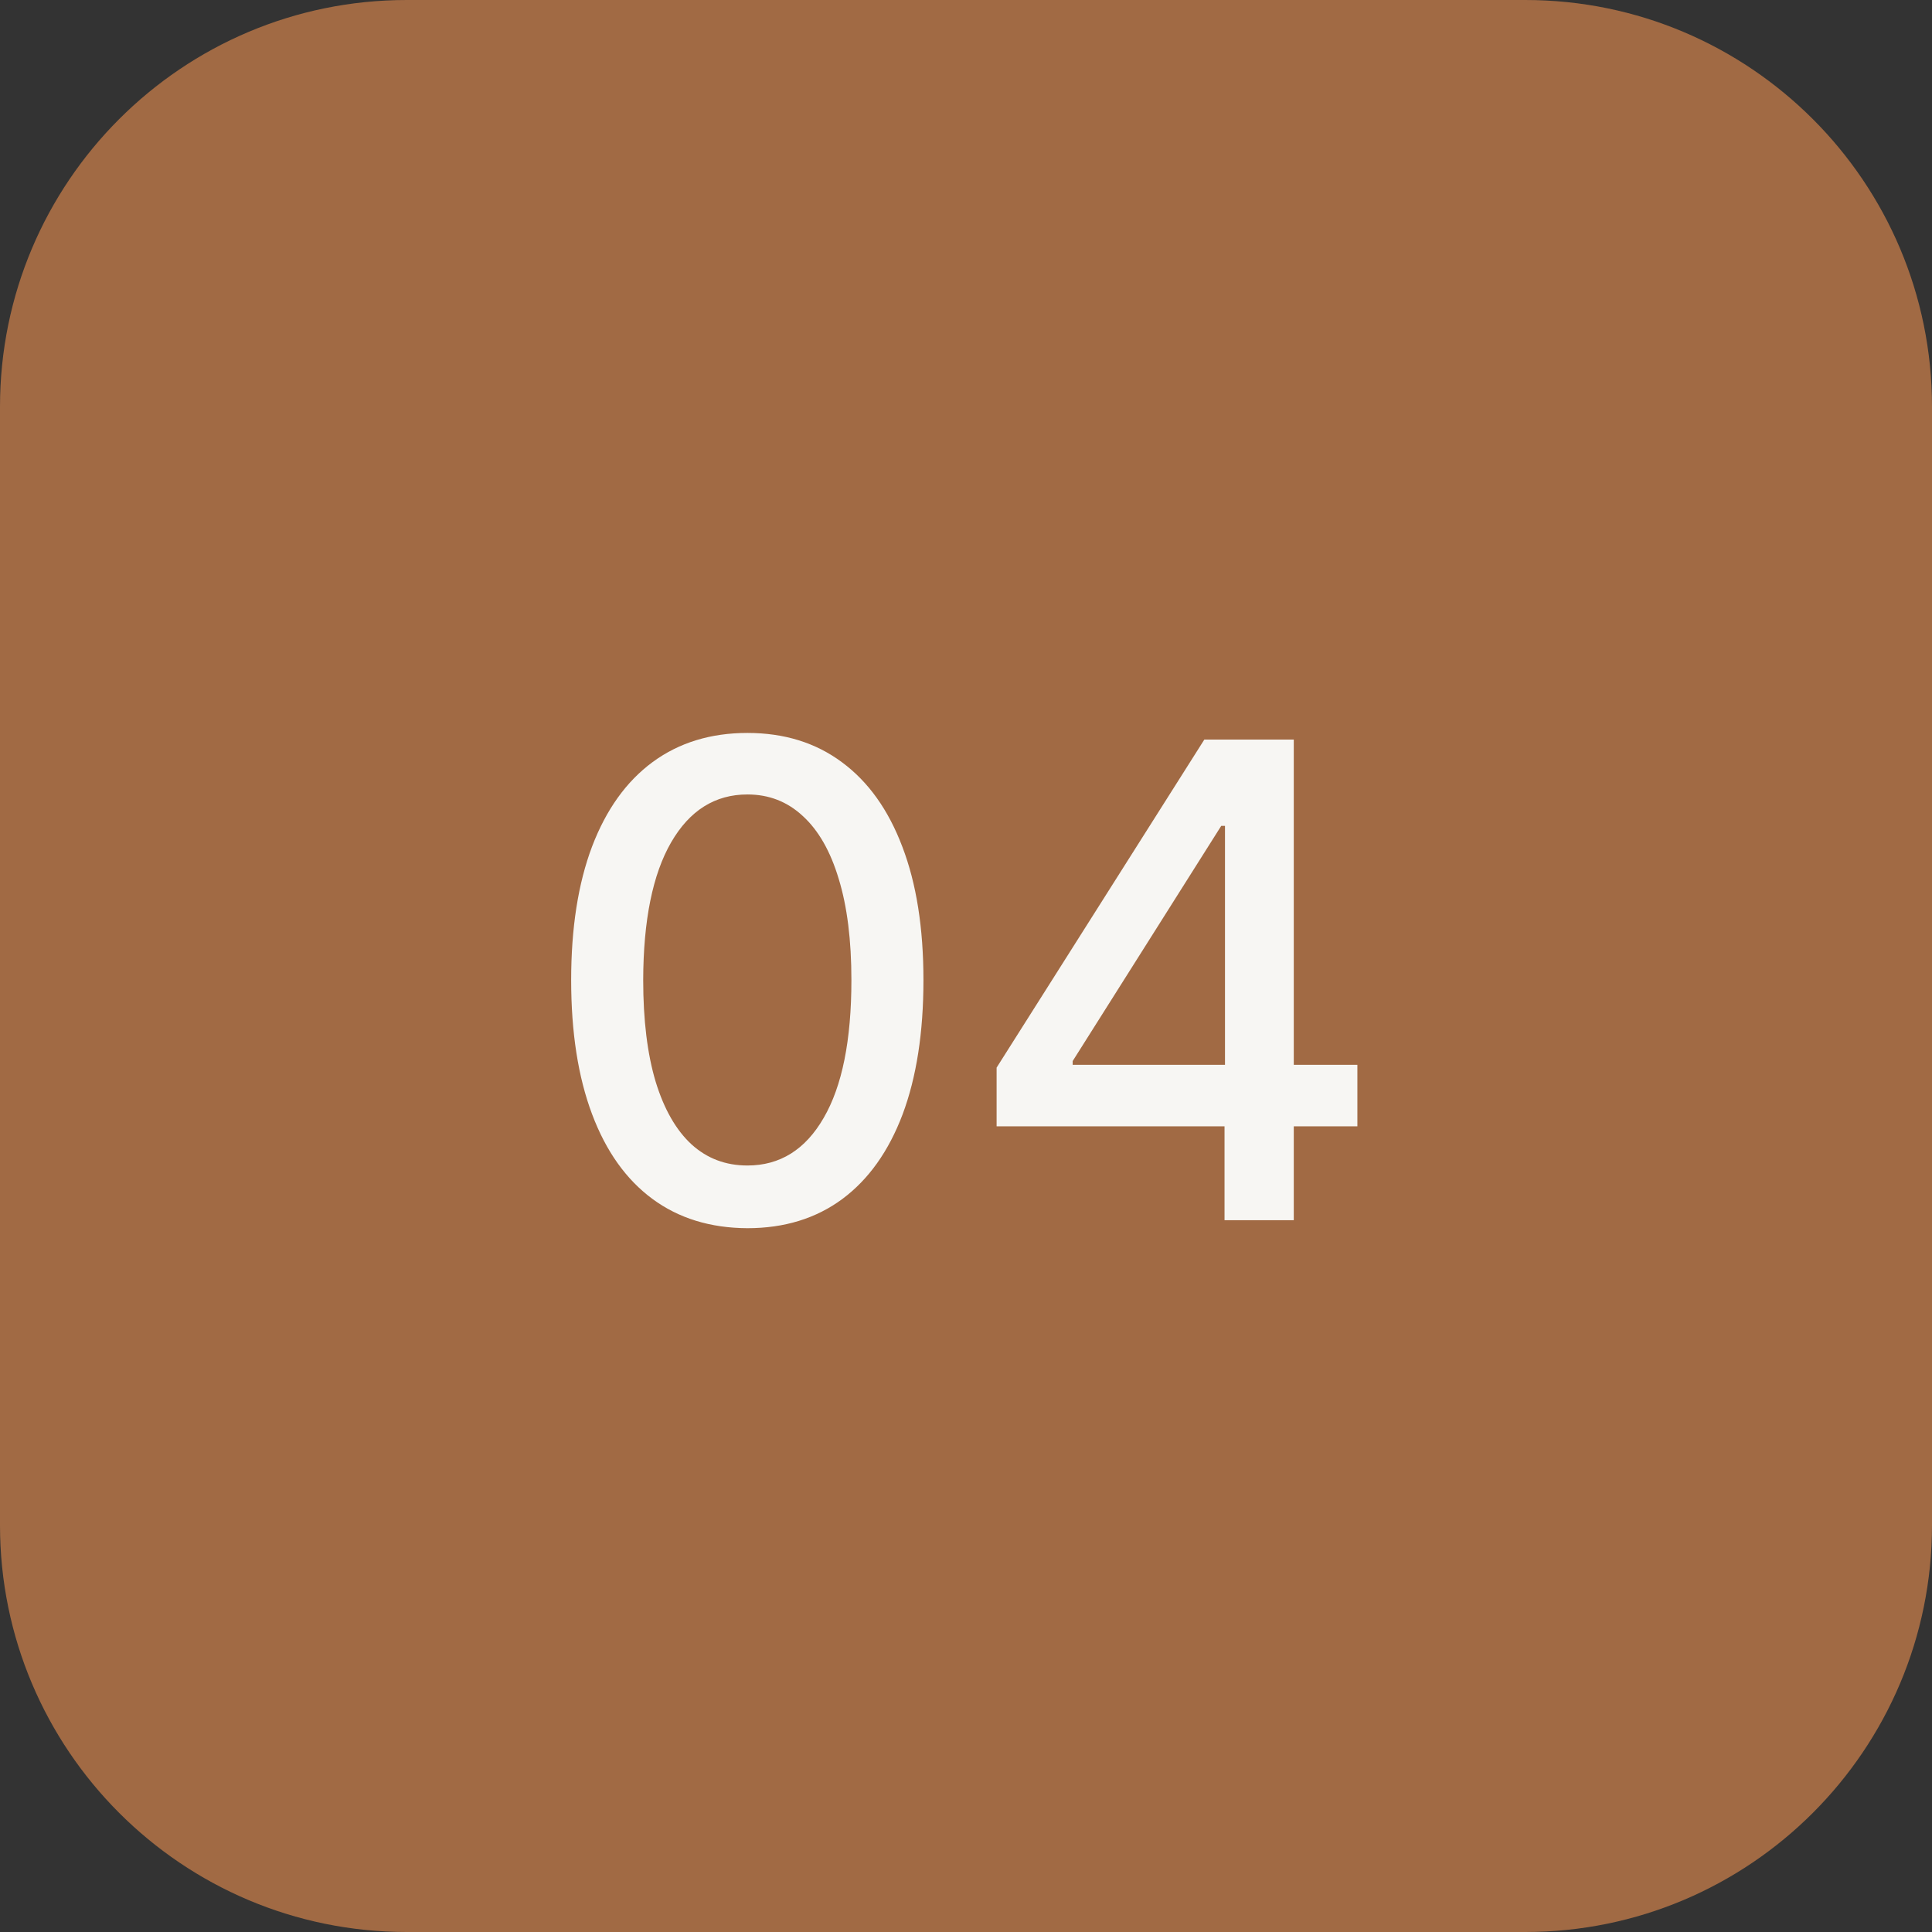
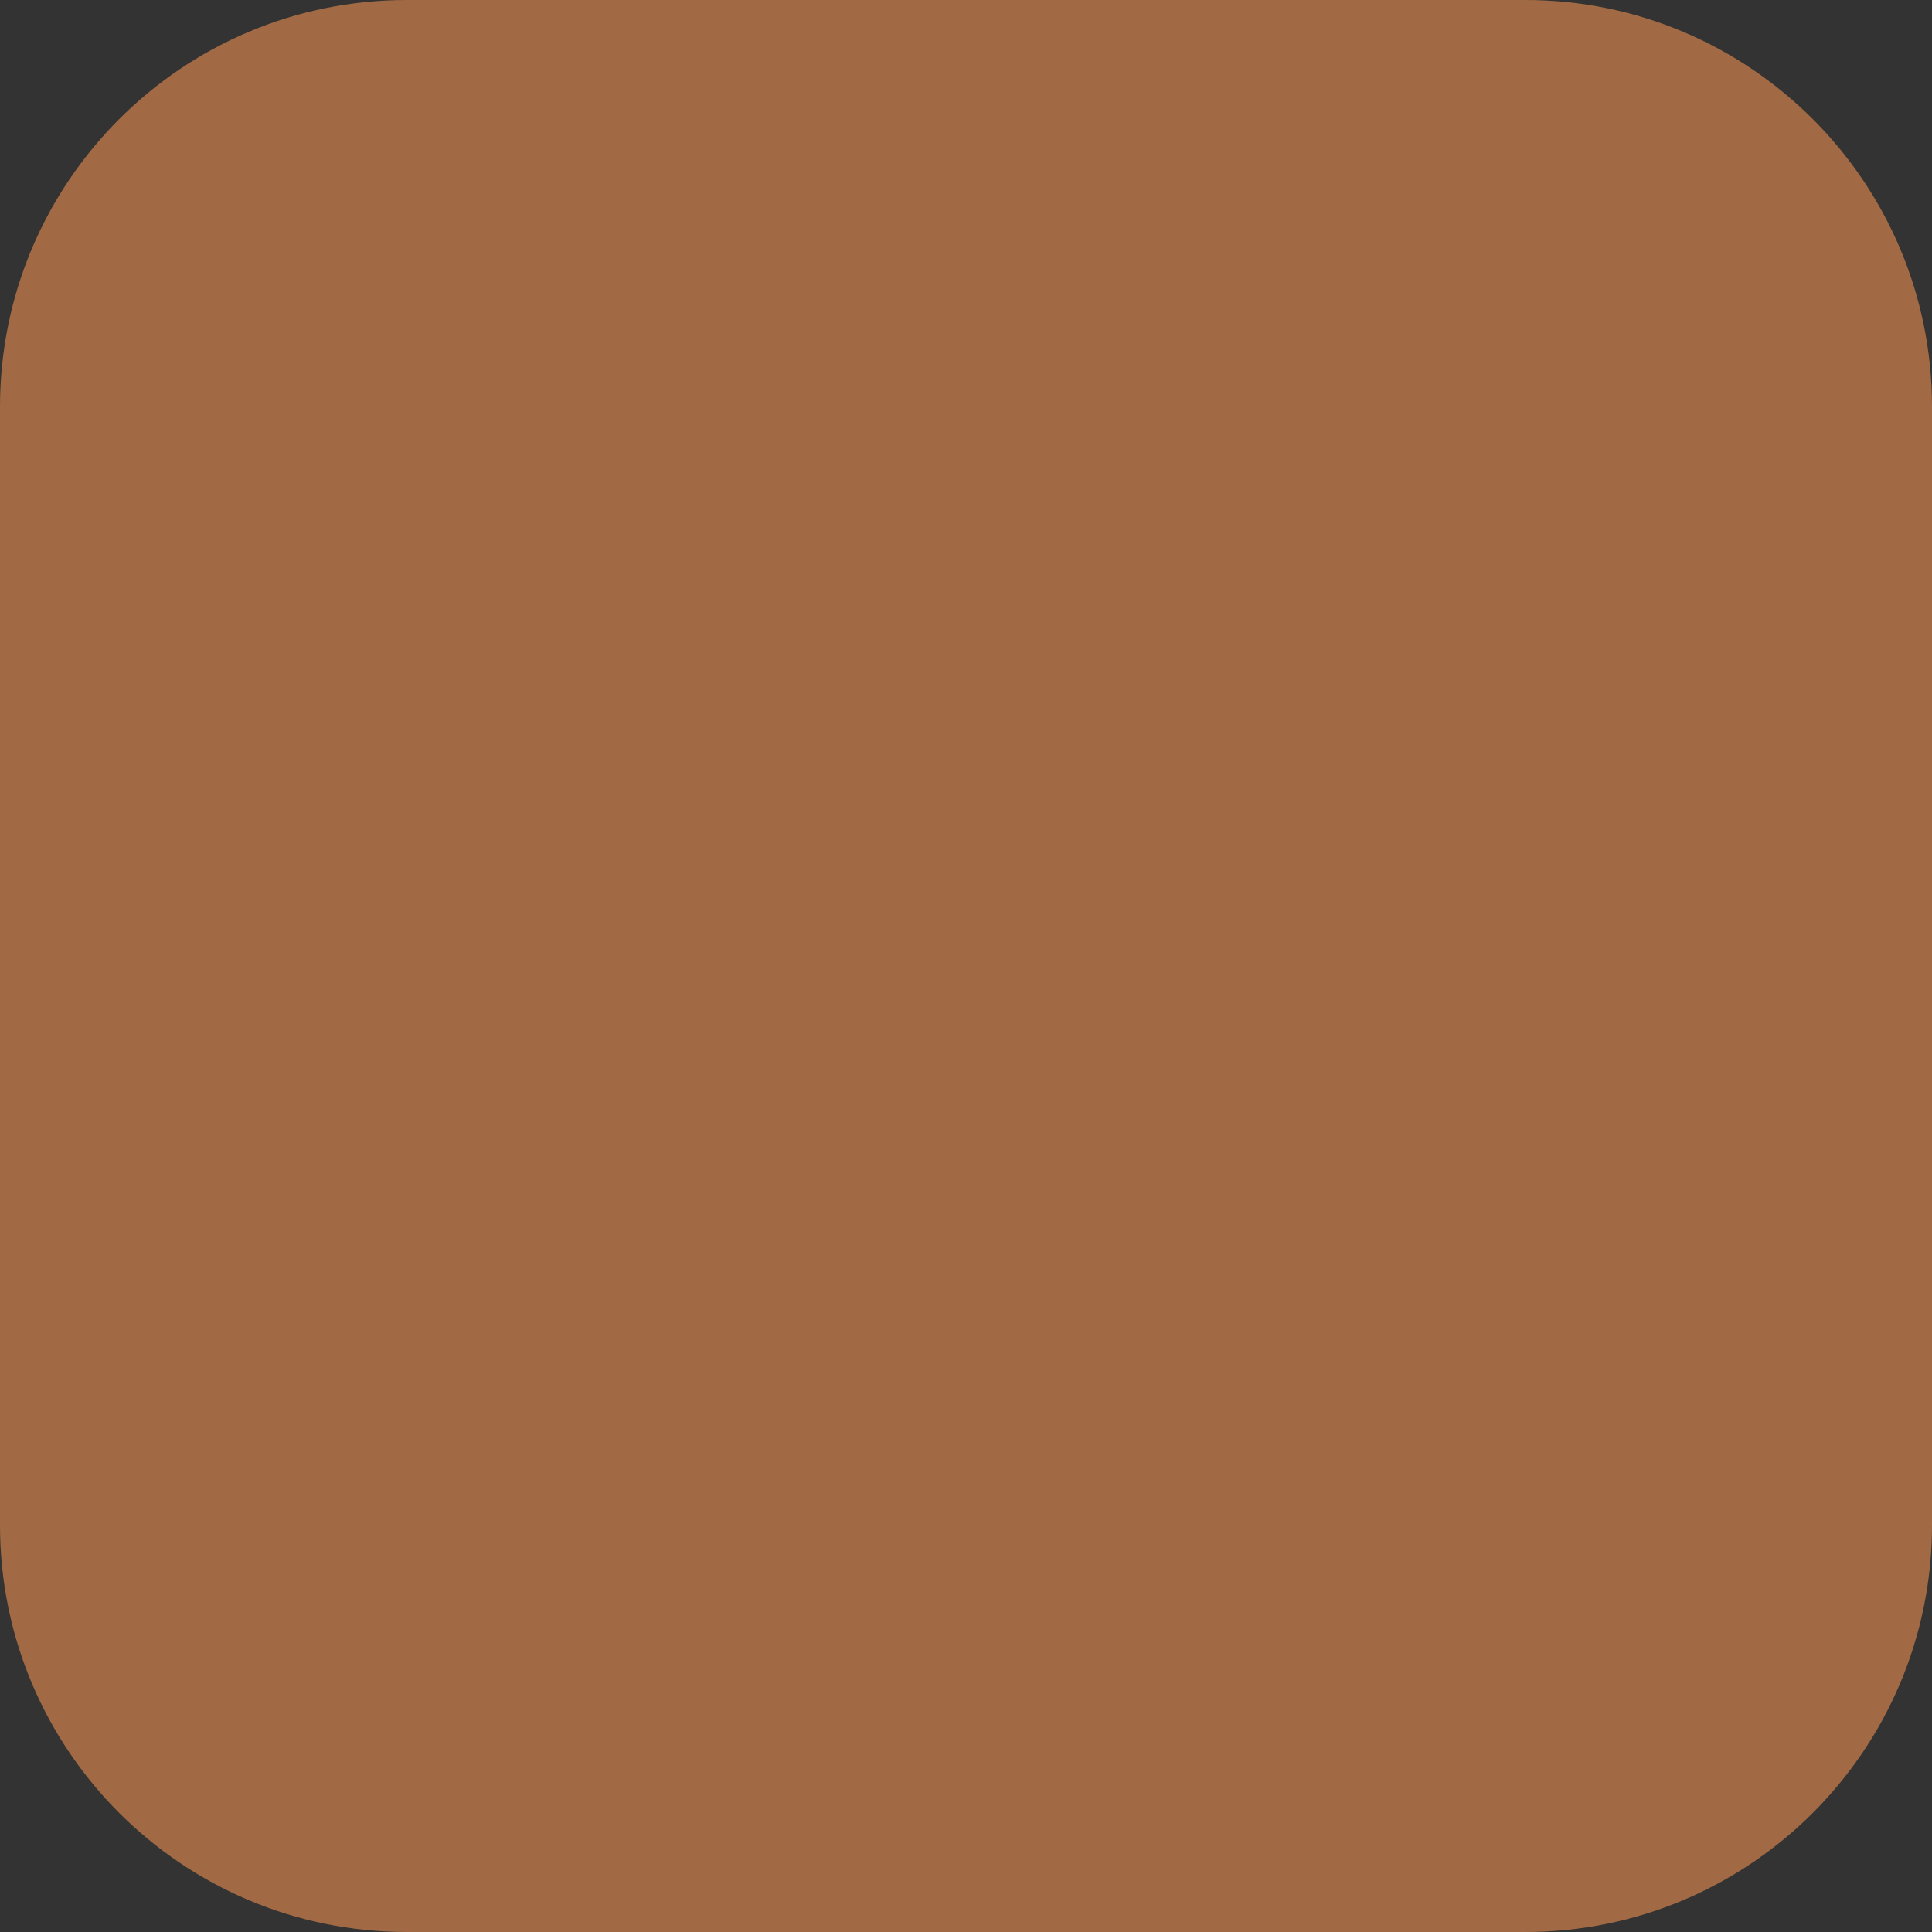
<svg xmlns="http://www.w3.org/2000/svg" width="38" height="38" viewBox="0 0 38 38" fill="none">
  <rect x="0" y="0" width="38" height="38" fill="#333333" stroke="none" />
-   <path d="M0 8C0 3.582 3.582 0 8 0H30C34.418 0 38 3.582 38 8V30C38 34.418 34.418 38 30 38H8C3.582 38 0 34.418 0 30V8Z" fill="#A36B45" fill-opacity="0.98" />
-   <path d="M14.701 24.157C13.972 24.154 13.348 23.962 12.831 23.58C12.314 23.198 11.919 22.643 11.645 21.913C11.371 21.184 11.234 20.305 11.234 19.277C11.234 18.253 11.371 17.377 11.645 16.651C11.922 15.924 12.319 15.37 12.836 14.989C13.356 14.607 13.978 14.416 14.701 14.416C15.424 14.416 16.044 14.608 16.561 14.993C17.078 15.375 17.474 15.929 17.748 16.655C18.025 17.378 18.163 18.253 18.163 19.277C18.163 20.308 18.026 21.189 17.753 21.918C17.479 22.644 17.083 23.2 16.566 23.584C16.049 23.966 15.427 24.157 14.701 24.157ZM14.701 22.924C15.341 22.924 15.841 22.612 16.201 21.987C16.564 21.363 16.746 20.459 16.746 19.277C16.746 18.492 16.663 17.829 16.497 17.288C16.334 16.743 16.098 16.331 15.79 16.05C15.486 15.767 15.123 15.626 14.701 15.626C14.064 15.626 13.564 15.94 13.201 16.567C12.838 17.195 12.654 18.099 12.651 19.277C12.651 20.065 12.733 20.732 12.896 21.276C13.062 21.818 13.298 22.229 13.602 22.509C13.907 22.786 14.273 22.924 14.701 22.924ZM19.602 22.153V20.999L23.688 14.546H24.598V16.244H24.02L21.098 20.87V20.944H26.698V22.153H19.602ZM24.085 24V21.803L24.094 21.276V14.546H25.447V24H24.085Z" fill="#F7F6F3" />
+   <path d="M0 8C0 3.582 3.582 0 8 0H30C34.418 0 38 3.582 38 8V30C38 34.418 34.418 38 30 38H8C3.582 38 0 34.418 0 30Z" fill="#A36B45" fill-opacity="0.98" />
</svg>